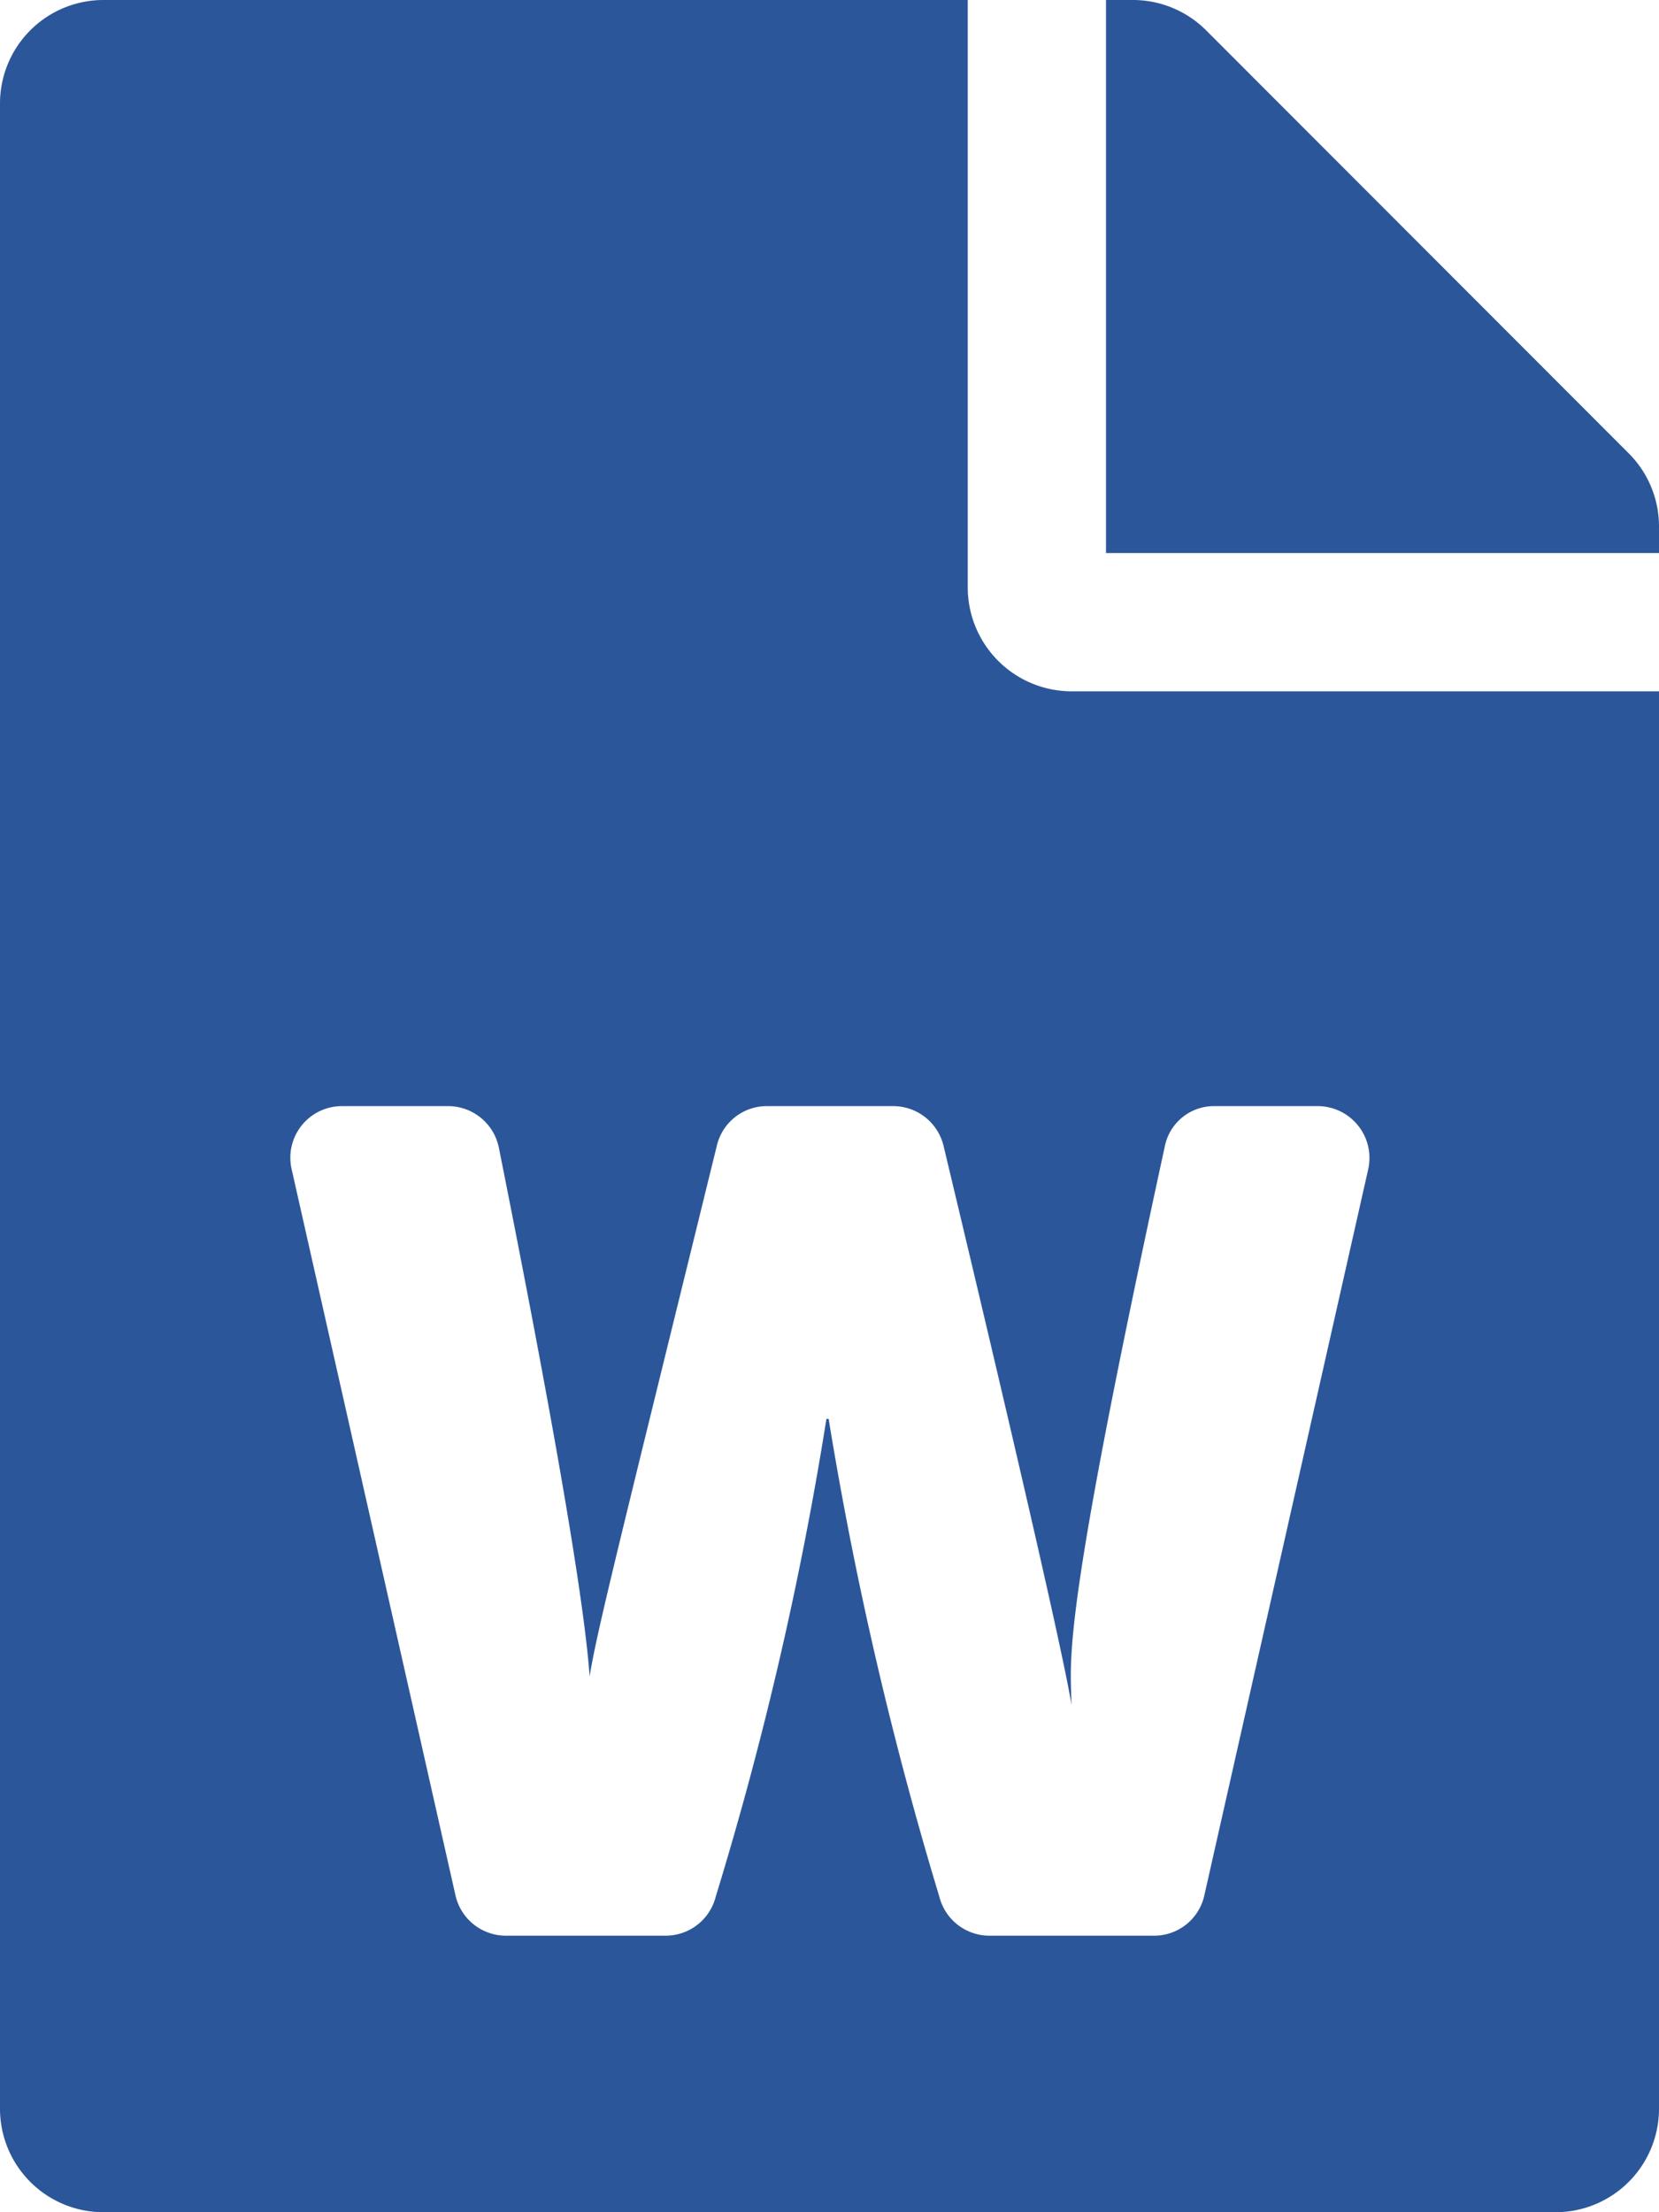
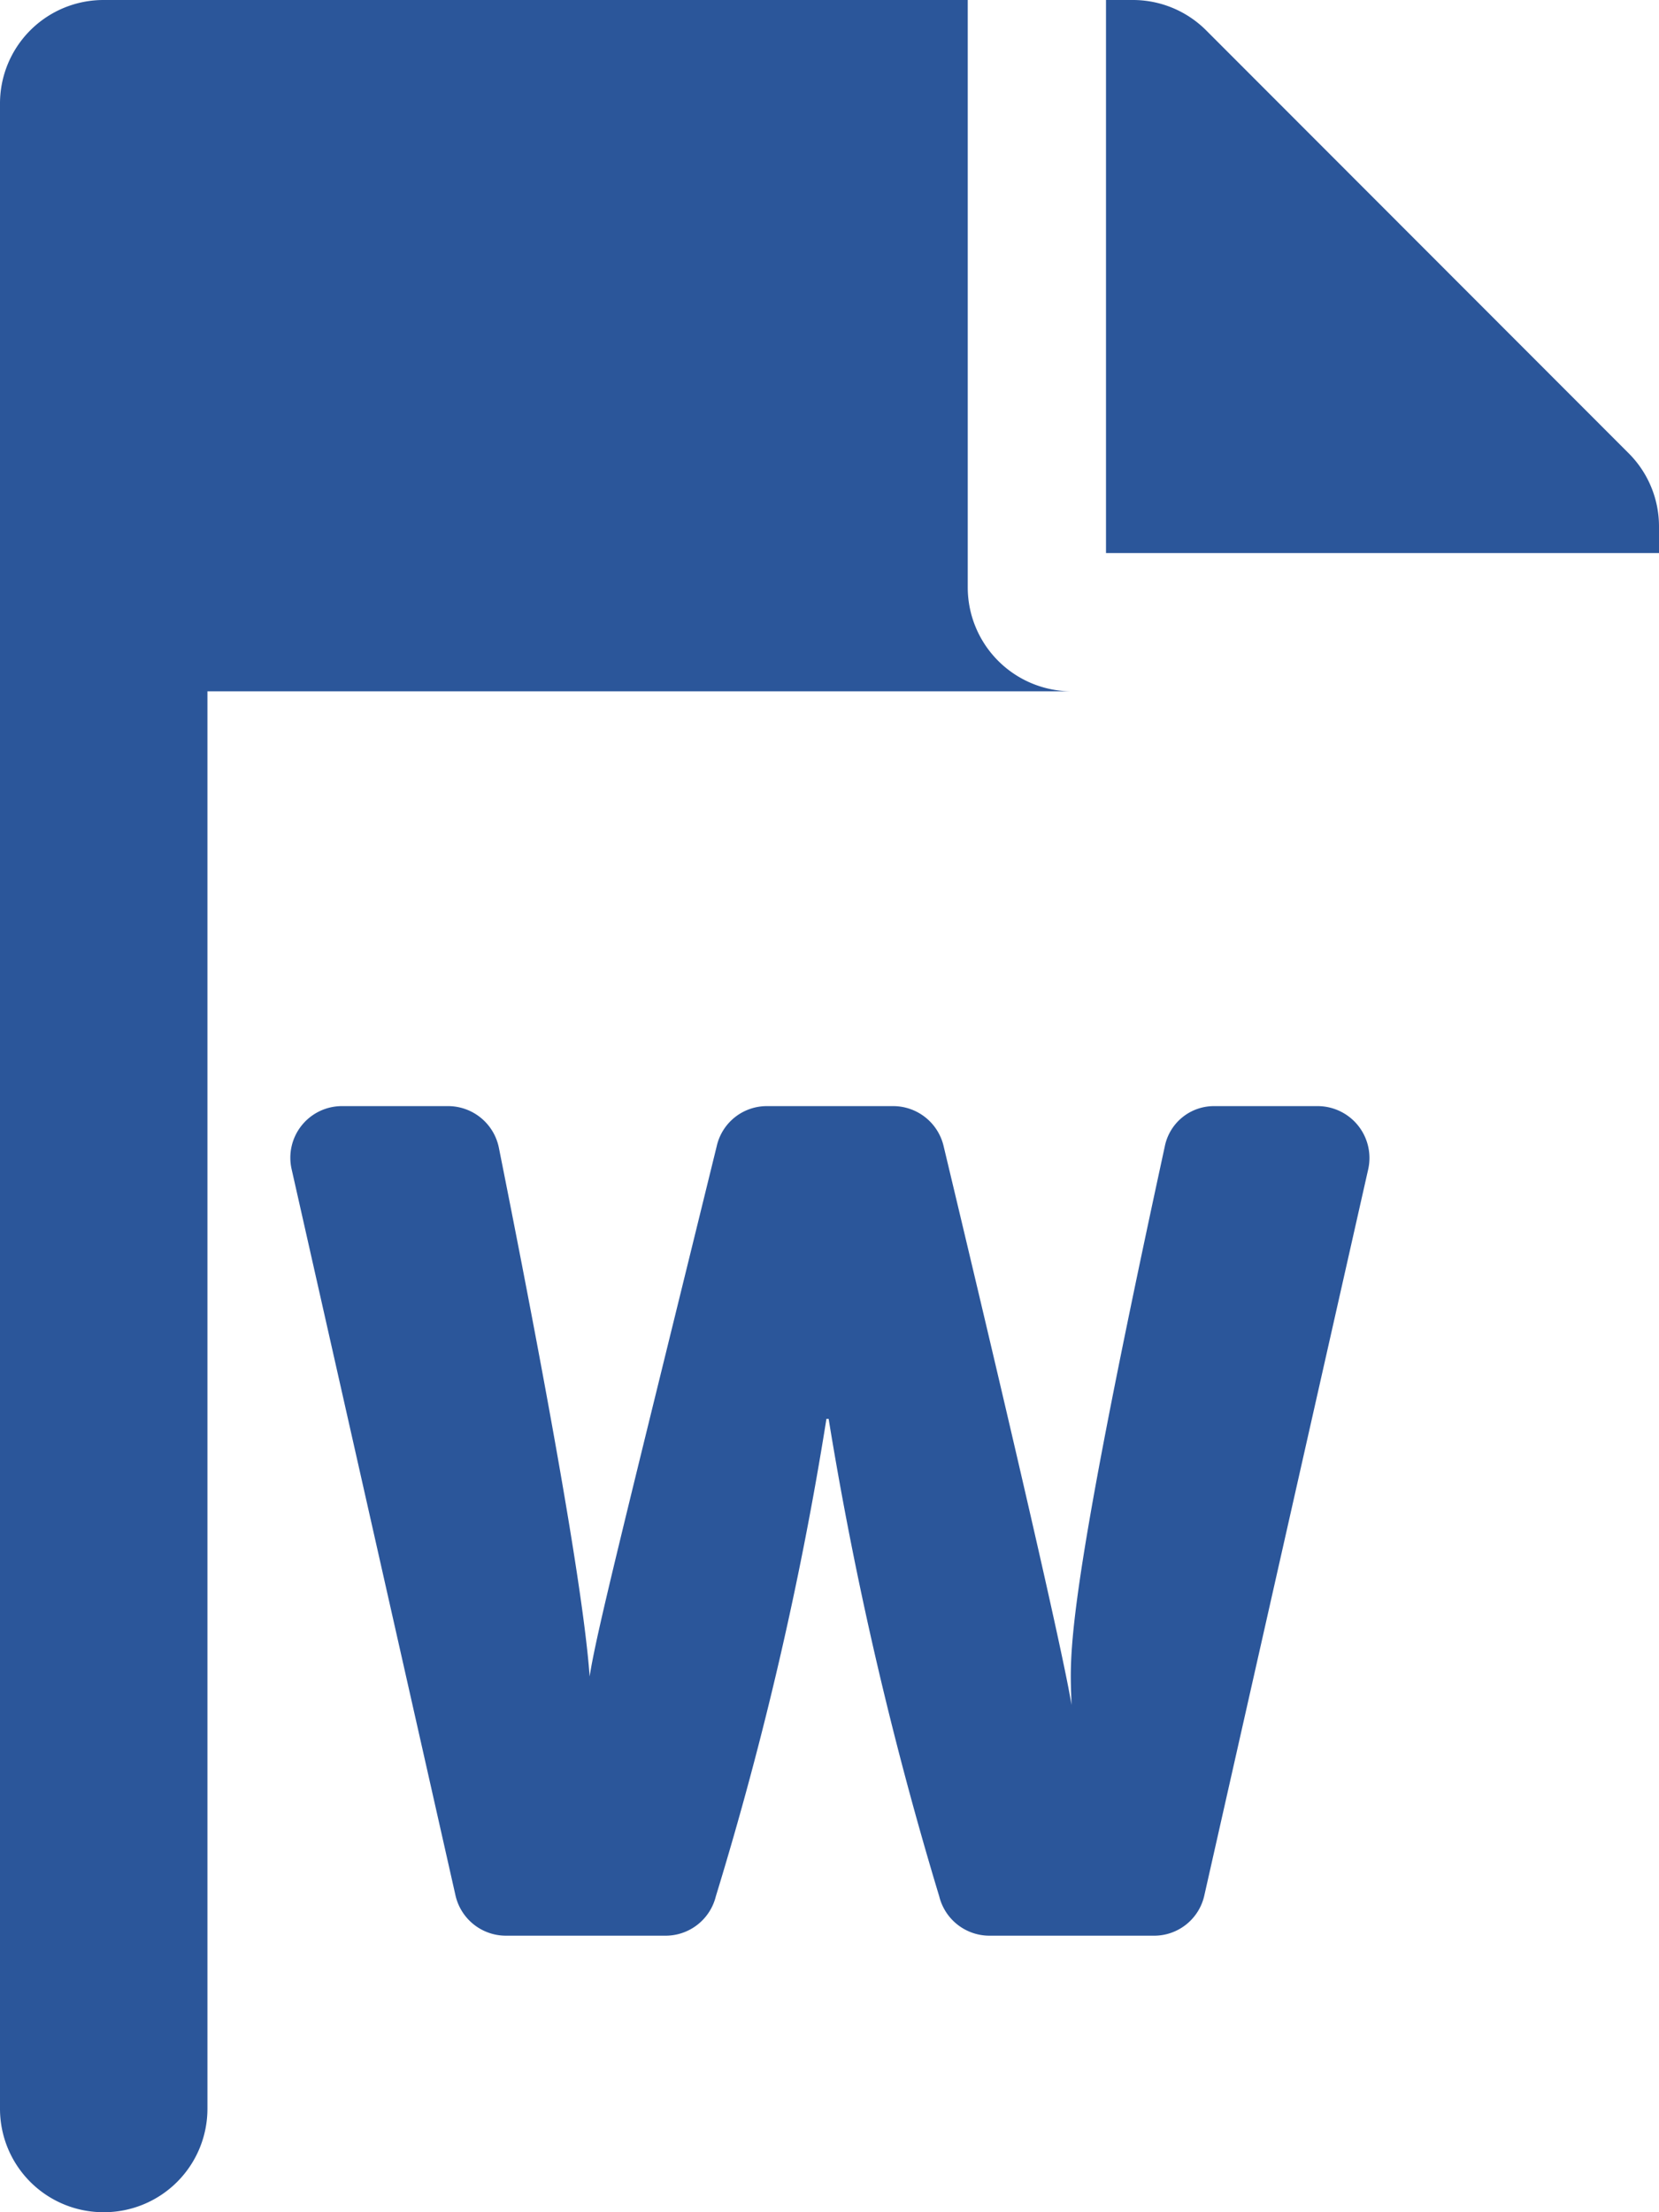
<svg xmlns="http://www.w3.org/2000/svg" width="13.5" height="18" viewBox="0 0 13.5 18">
-   <path id="Icon_awesome-file-word" data-name="Icon awesome-file-word" d="M7.875,4.781V0H.844A.842.842,0,0,0,0,.844V17.156A.842.842,0,0,0,.844,18H12.656a.842.842,0,0,0,.844-.844V5.625H8.719A.846.846,0,0,1,7.875,4.781ZM9.882,9h.84a.422.422,0,0,1,.411.517L9.8,15.423a.418.418,0,0,1-.411.327H8.051a.421.421,0,0,1-.408-.32,30.127,30.127,0,0,1-.9-3.885H6.725a28.54,28.54,0,0,1-.9,3.885.421.421,0,0,1-.408.32h-1.3a.421.421,0,0,1-.411-.33L2.373,9.513A.42.42,0,0,1,2.784,9h.861a.422.422,0,0,1,.415.341c.548,2.742.707,3.85.738,4.3.056-.359.257-1.15,1.034-4.314A.418.418,0,0,1,6.244,9H7.267a.422.422,0,0,1,.411.323c.844,3.53,1.012,4.359,1.041,4.549-.007-.394-.091-.626.759-4.542A.408.408,0,0,1,9.882,9ZM13.5,4.286V4.5H9V0h.214a.843.843,0,0,1,.6.246l3.442,3.445A.841.841,0,0,1,13.5,4.286Z" fill="#2b569a" />
+   <path id="Icon_awesome-file-word" data-name="Icon awesome-file-word" d="M7.875,4.781V0H.844A.842.842,0,0,0,0,.844V17.156A.842.842,0,0,0,.844,18a.842.842,0,0,0,.844-.844V5.625H8.719A.846.846,0,0,1,7.875,4.781ZM9.882,9h.84a.422.422,0,0,1,.411.517L9.8,15.423a.418.418,0,0,1-.411.327H8.051a.421.421,0,0,1-.408-.32,30.127,30.127,0,0,1-.9-3.885H6.725a28.54,28.54,0,0,1-.9,3.885.421.421,0,0,1-.408.32h-1.3a.421.421,0,0,1-.411-.33L2.373,9.513A.42.42,0,0,1,2.784,9h.861a.422.422,0,0,1,.415.341c.548,2.742.707,3.85.738,4.3.056-.359.257-1.15,1.034-4.314A.418.418,0,0,1,6.244,9H7.267a.422.422,0,0,1,.411.323c.844,3.53,1.012,4.359,1.041,4.549-.007-.394-.091-.626.759-4.542A.408.408,0,0,1,9.882,9ZM13.5,4.286V4.5H9V0h.214a.843.843,0,0,1,.6.246l3.442,3.445A.841.841,0,0,1,13.5,4.286Z" fill="#2b569a" />
</svg>